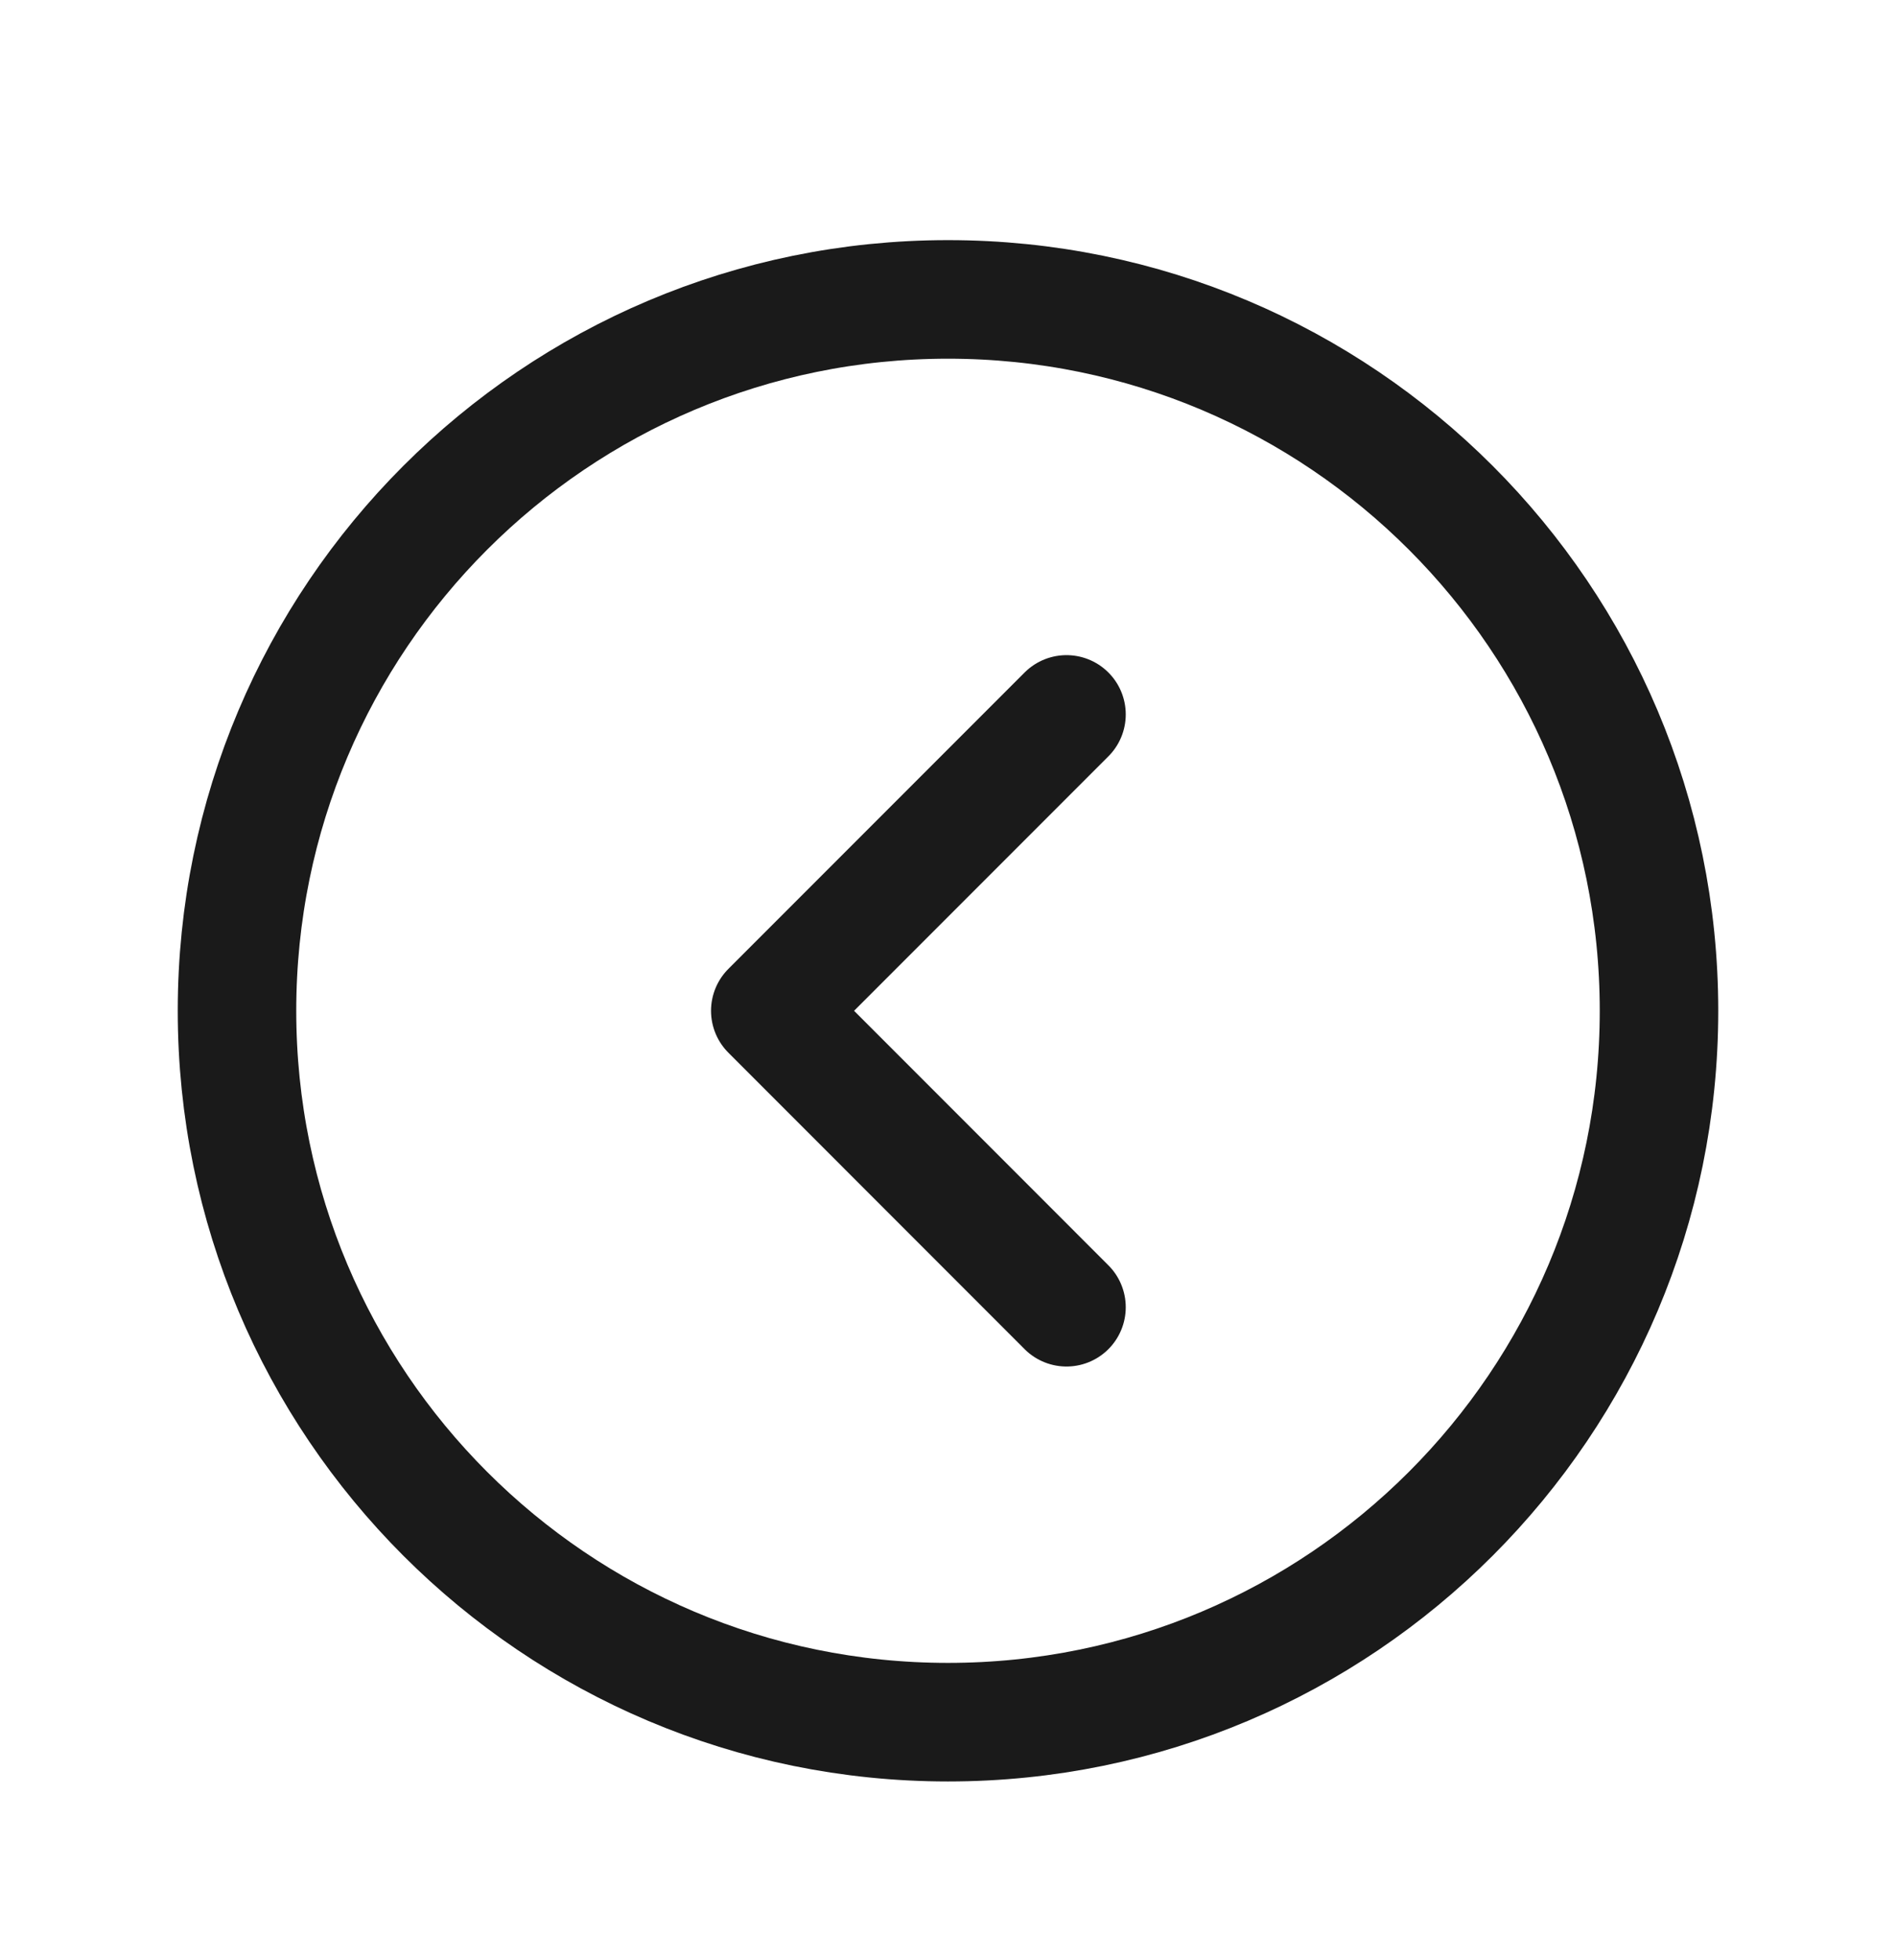
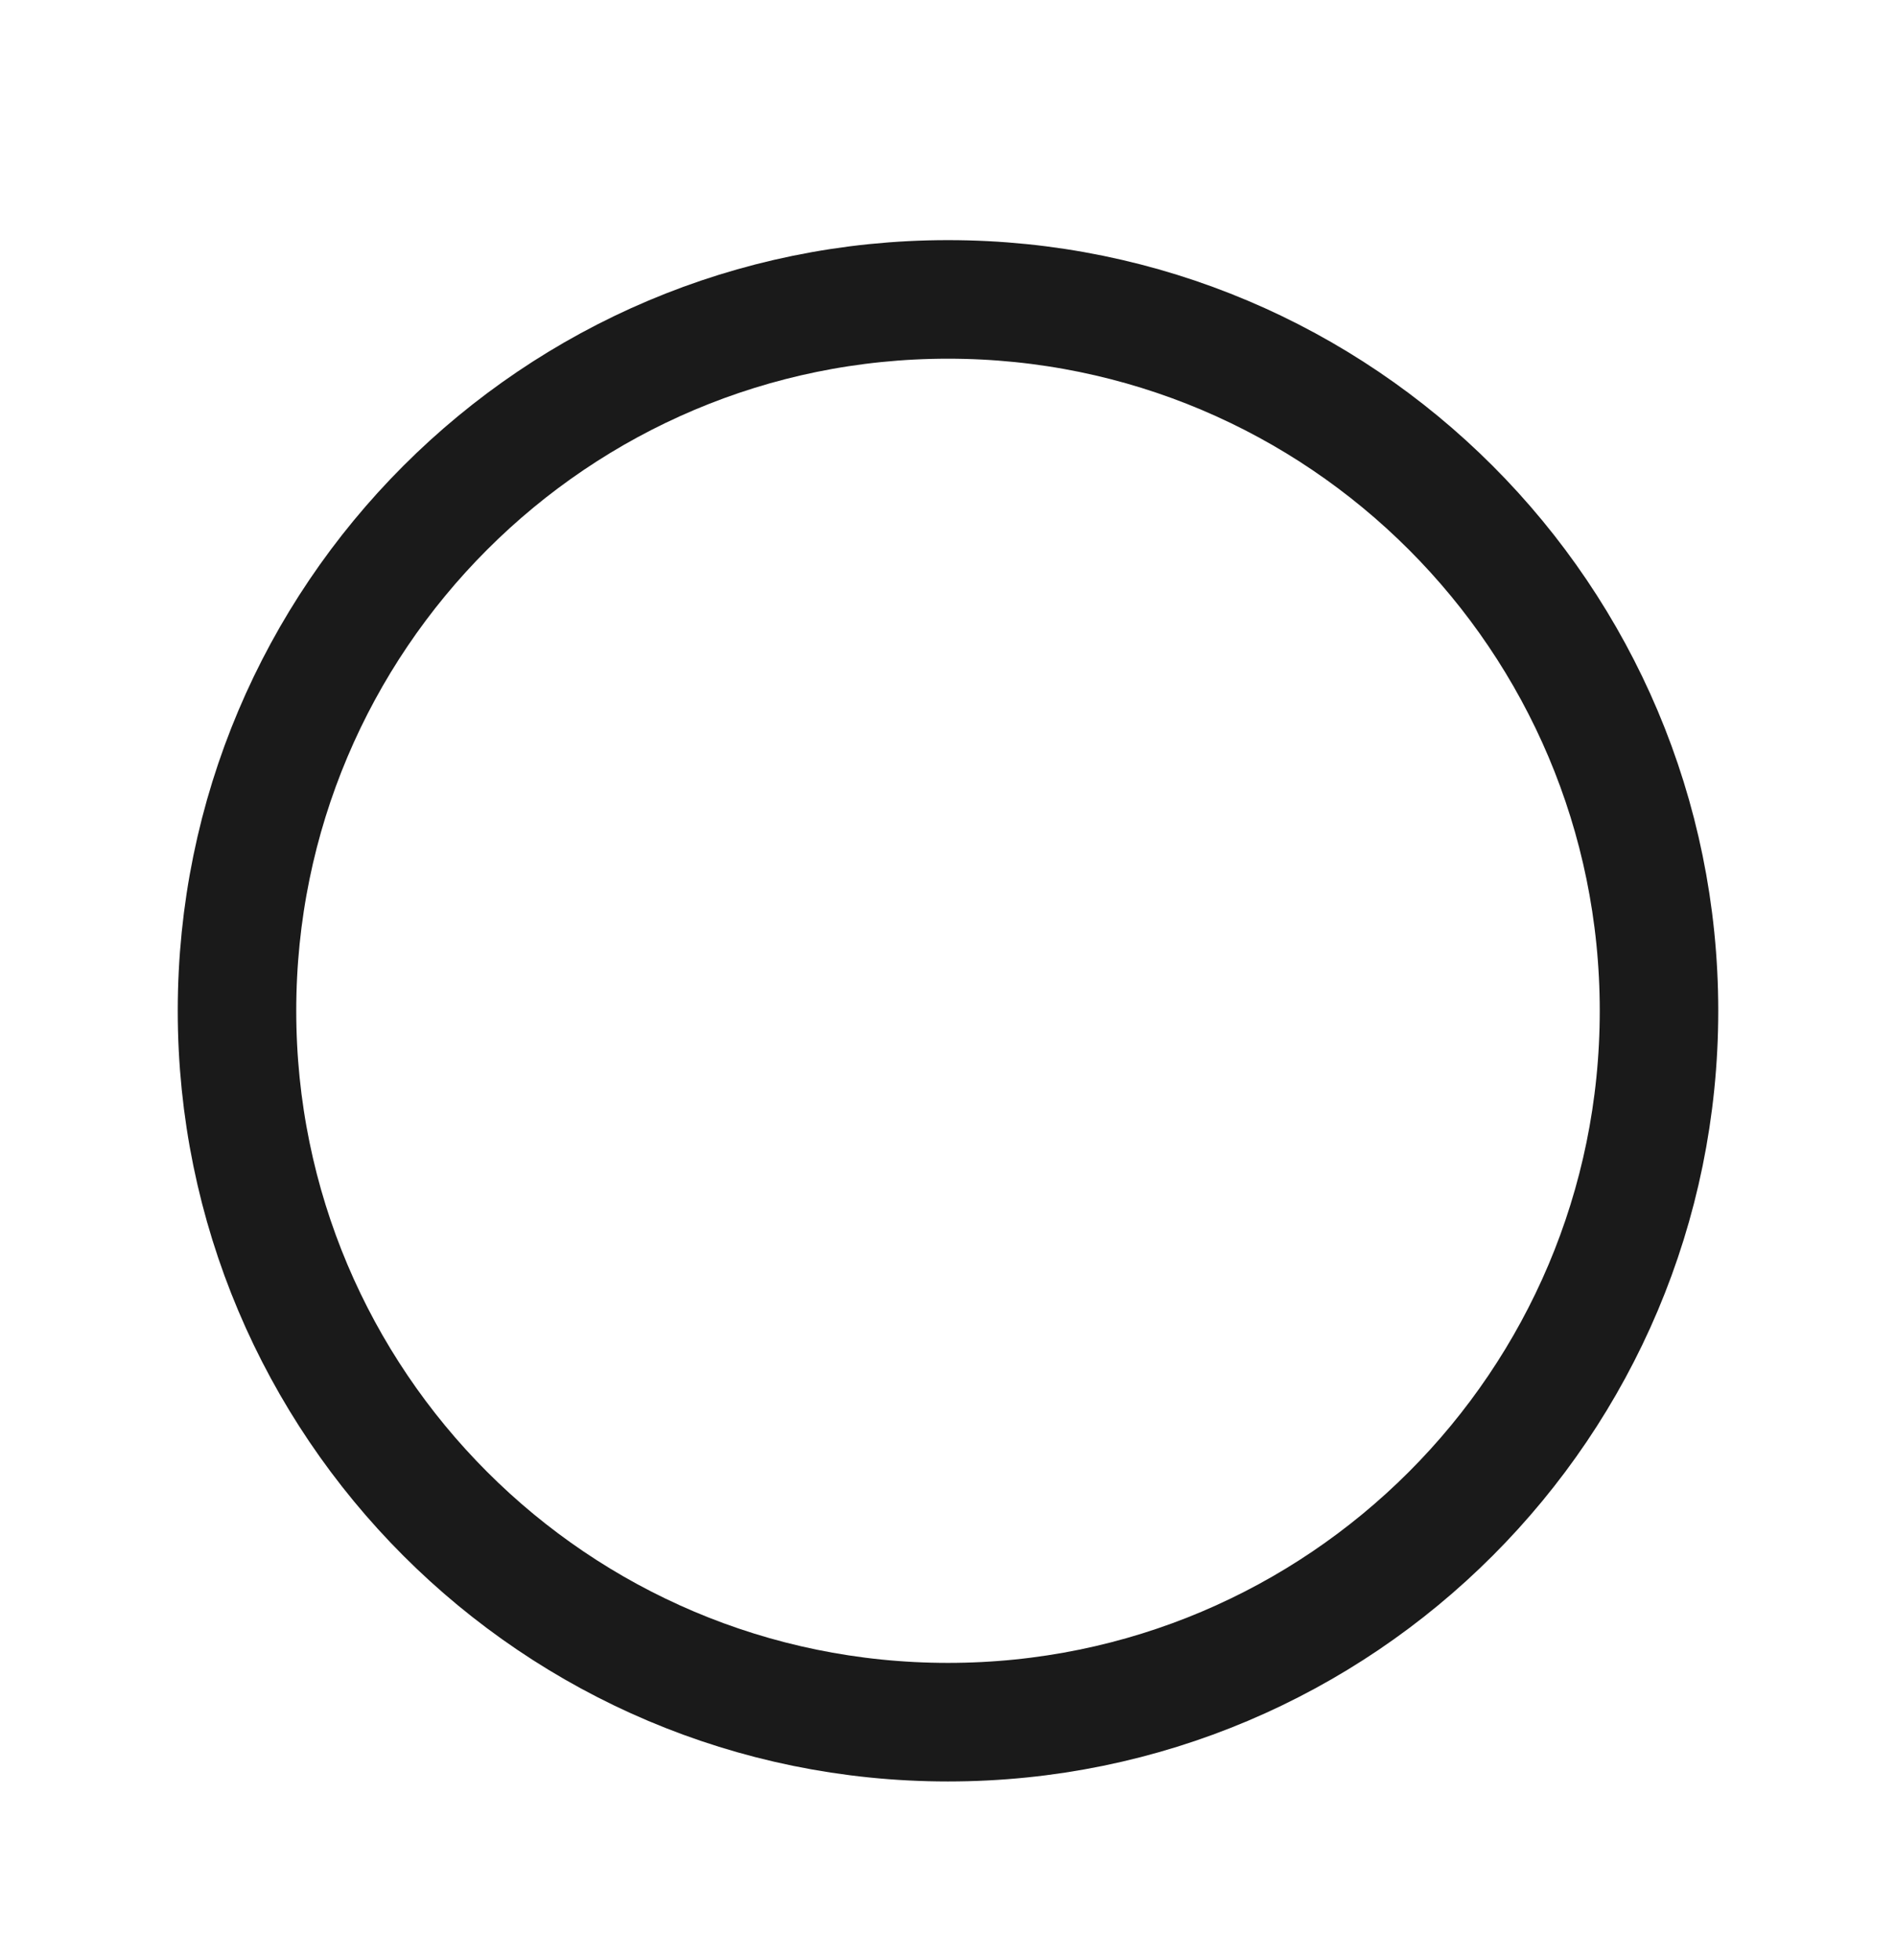
<svg xmlns="http://www.w3.org/2000/svg" width="30" height="31" viewBox="0 0 30 31" fill="none">
  <path d="M3.75 15.985C3.75 22.198 8.787 27.235 15 27.235C21.213 27.235 26.25 22.198 26.25 15.985C26.25 9.771 21.213 4.735 15 4.735C8.787 4.735 3.75 9.771 3.75 15.985Z" stroke="#1A1A1A" stroke-width="1.875" stroke-linecap="round" stroke-linejoin="round" />
-   <path d="M16.875 11.298L12.188 15.985L16.875 20.673" stroke="#1A1A1A" stroke-width="1.875" stroke-linecap="round" stroke-linejoin="round" />
</svg>